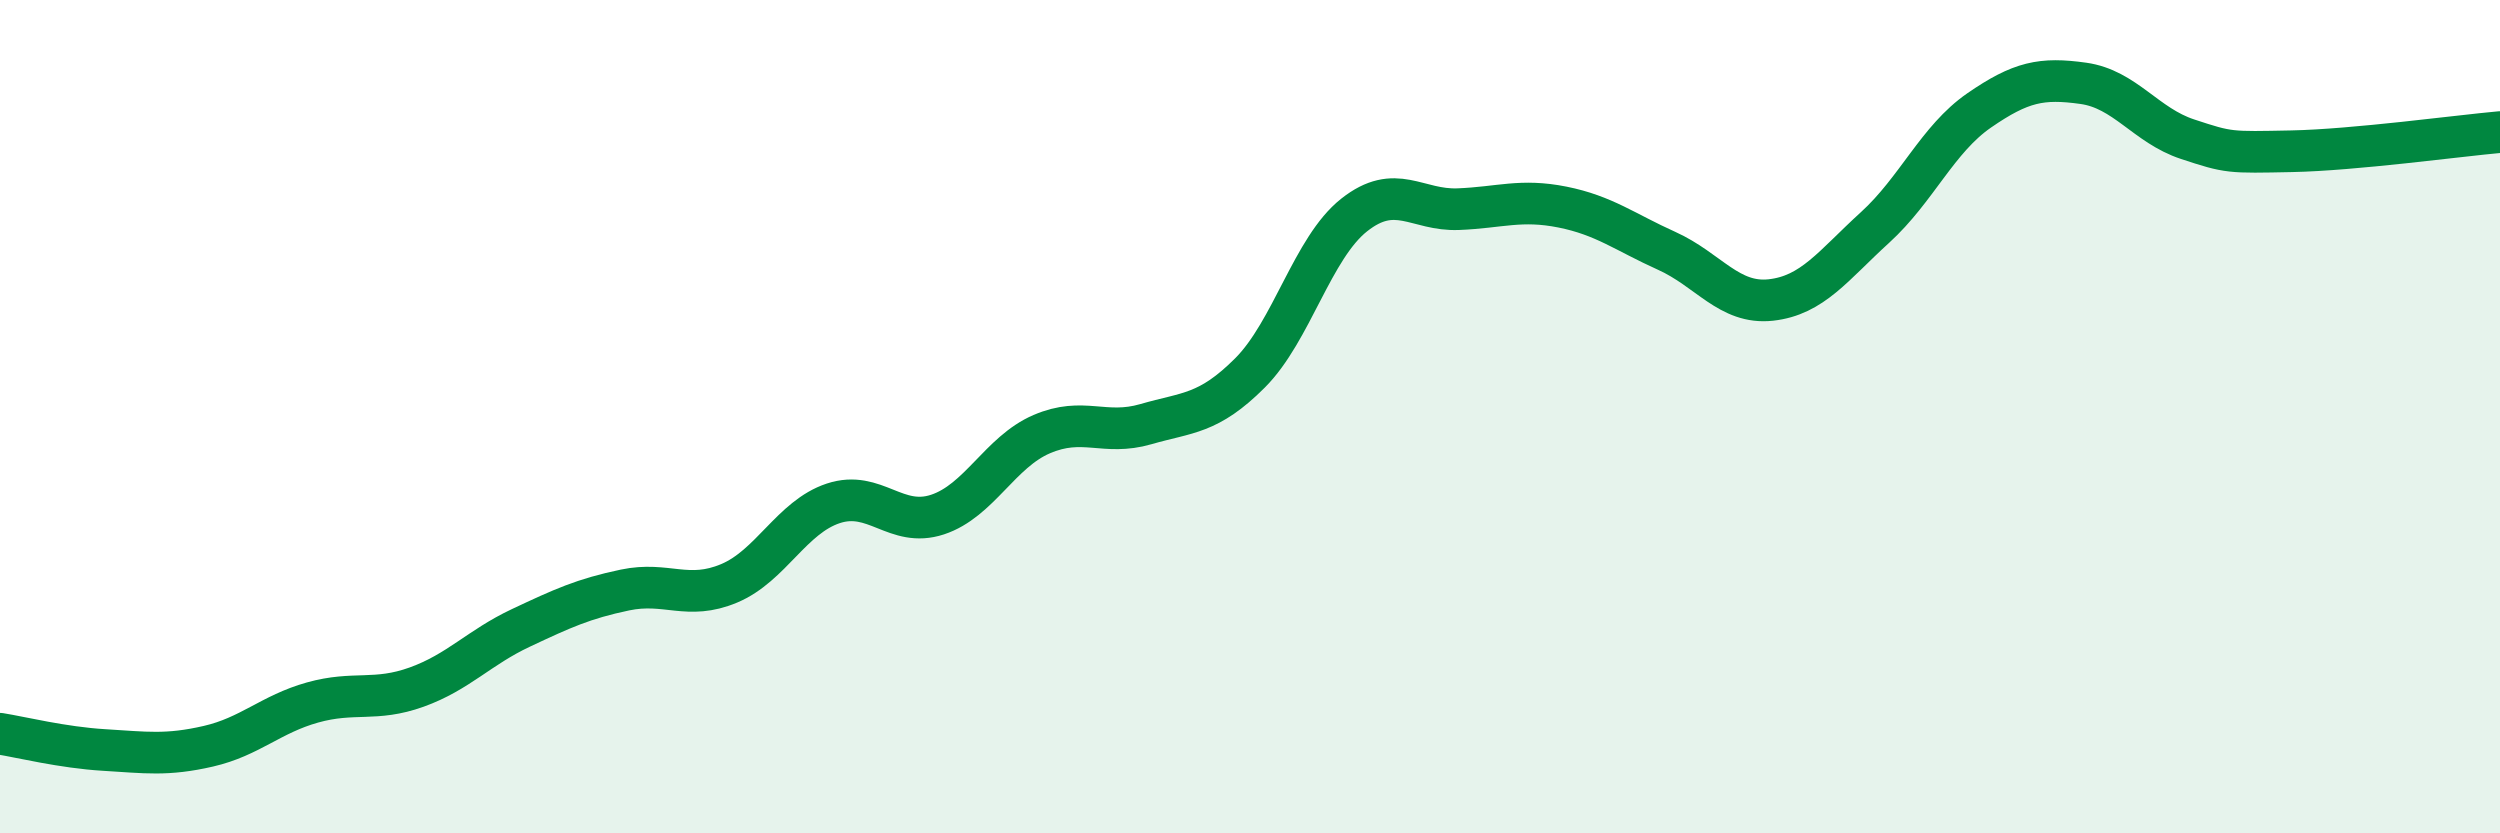
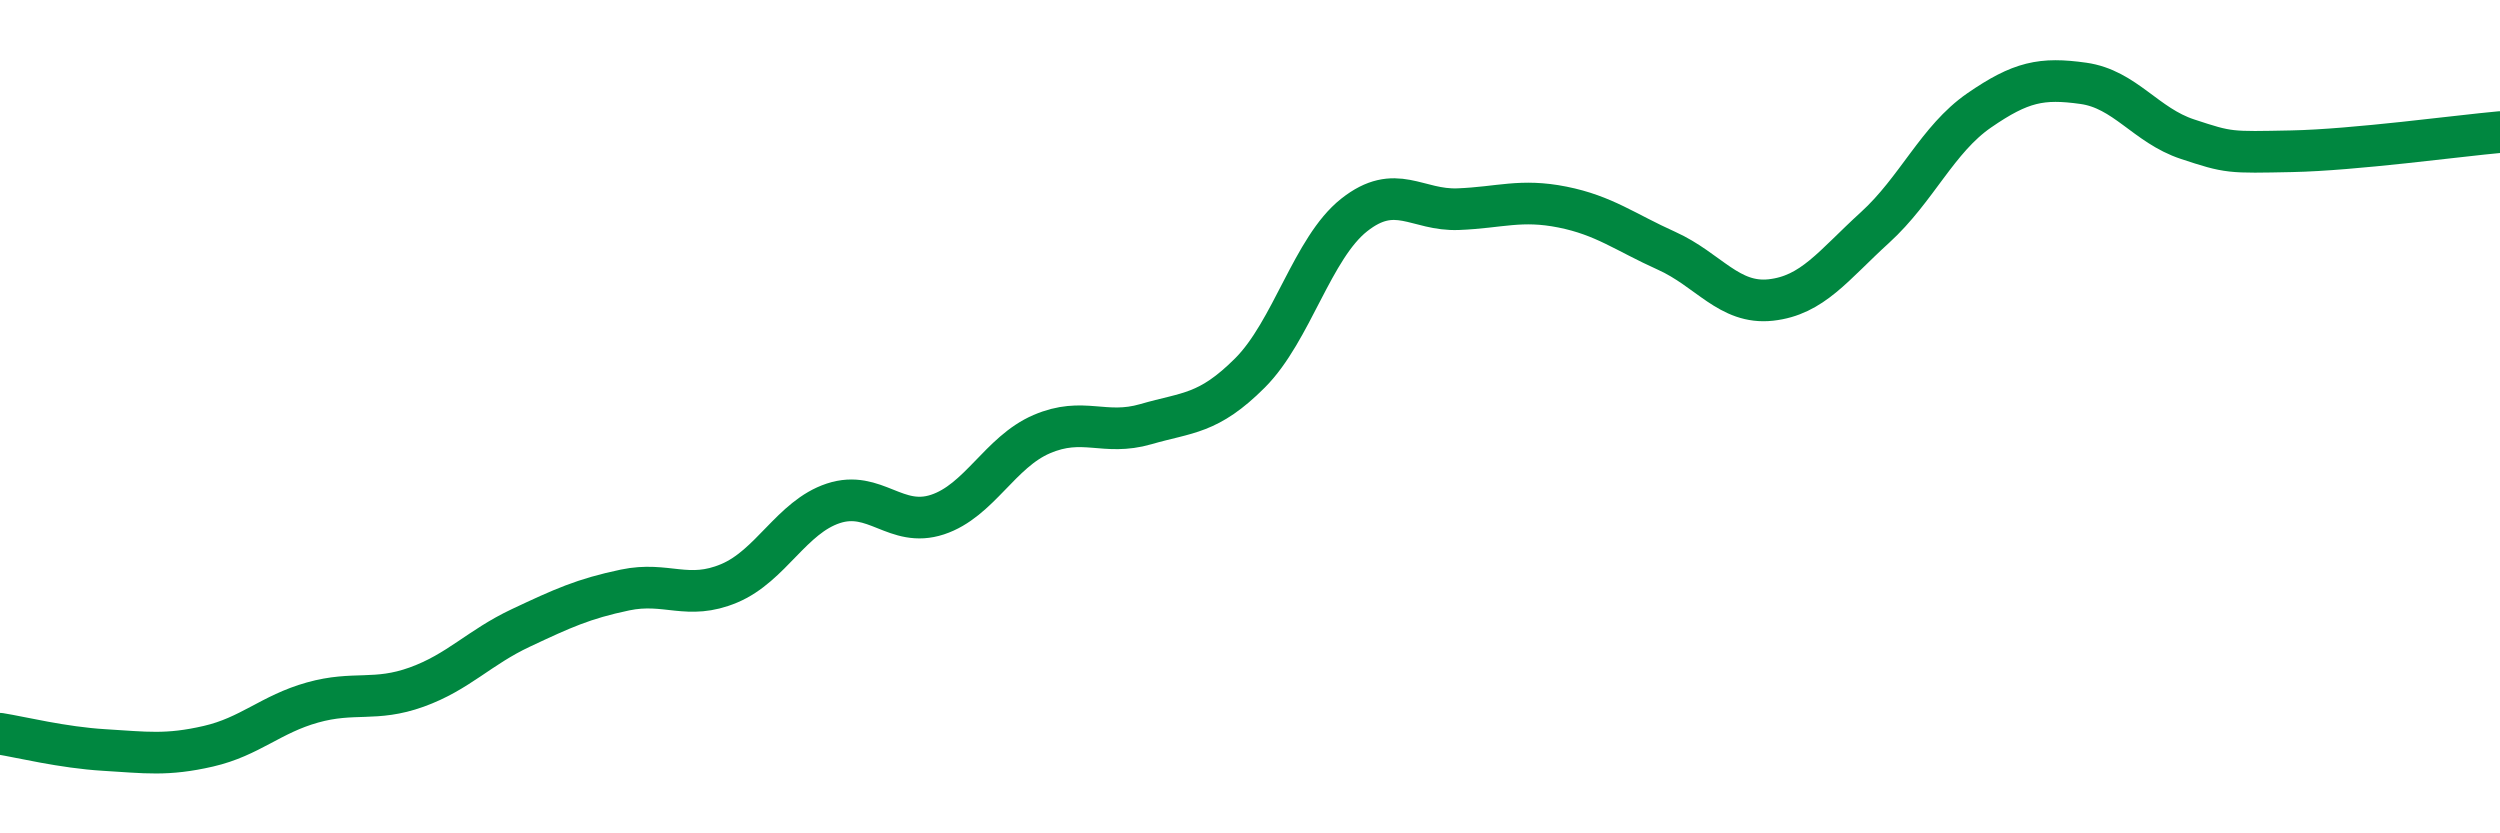
<svg xmlns="http://www.w3.org/2000/svg" width="60" height="20" viewBox="0 0 60 20">
-   <path d="M 0,17.61 C 0.5,17.69 1.5,17.94 2.5,18 C 3.5,18.06 4,18.14 5,17.91 C 6,17.68 6.5,17.14 7.5,16.86 C 8.5,16.58 9,16.85 10,16.49 C 11,16.13 11.5,15.54 12.5,15.07 C 13.5,14.6 14,14.37 15,14.16 C 16,13.95 16.5,14.42 17.5,14 C 18.5,13.58 19,12.41 20,12.08 C 21,11.75 21.5,12.68 22.5,12.35 C 23.5,12.02 24,10.85 25,10.42 C 26,9.99 26.5,10.47 27.5,10.18 C 28.5,9.89 29,9.95 30,8.95 C 31,7.95 31.5,5.95 32.5,5.16 C 33.5,4.37 34,5.06 35,5.02 C 36,4.98 36.5,4.77 37.5,4.97 C 38.5,5.17 39,5.57 40,6.02 C 41,6.47 41.5,7.31 42.5,7.2 C 43.5,7.09 44,6.37 45,5.46 C 46,4.55 46.5,3.34 47.5,2.65 C 48.5,1.96 49,1.86 50,2 C 51,2.14 51.5,3.01 52.5,3.34 C 53.5,3.67 53.5,3.66 55,3.63 C 56.5,3.6 59,3.26 60,3.17L60 20L0 20Z" fill="#008740" opacity="0.1" stroke-linecap="round" stroke-linejoin="round" />
  <path d="M 0,17.61 C 0.5,17.69 1.5,17.94 2.5,18 C 3.5,18.06 4,18.14 5,17.91 C 6,17.68 6.5,17.14 7.5,16.86 C 8.5,16.58 9,16.85 10,16.49 C 11,16.13 11.5,15.54 12.5,15.07 C 13.5,14.6 14,14.37 15,14.16 C 16,13.95 16.5,14.42 17.5,14 C 18.5,13.58 19,12.41 20,12.08 C 21,11.75 21.5,12.68 22.5,12.35 C 23.5,12.02 24,10.85 25,10.42 C 26,9.99 26.5,10.47 27.5,10.18 C 28.5,9.89 29,9.95 30,8.95 C 31,7.95 31.5,5.95 32.5,5.16 C 33.5,4.37 34,5.06 35,5.02 C 36,4.98 36.5,4.77 37.5,4.97 C 38.5,5.17 39,5.57 40,6.02 C 41,6.47 41.5,7.31 42.5,7.2 C 43.5,7.09 44,6.37 45,5.46 C 46,4.55 46.5,3.34 47.5,2.65 C 48.5,1.96 49,1.86 50,2 C 51,2.14 51.5,3.01 52.5,3.34 C 53.5,3.67 53.5,3.66 55,3.63 C 56.5,3.6 59,3.26 60,3.17" stroke="#008740" stroke-width="1" fill="none" stroke-linecap="round" stroke-linejoin="round" />
</svg>